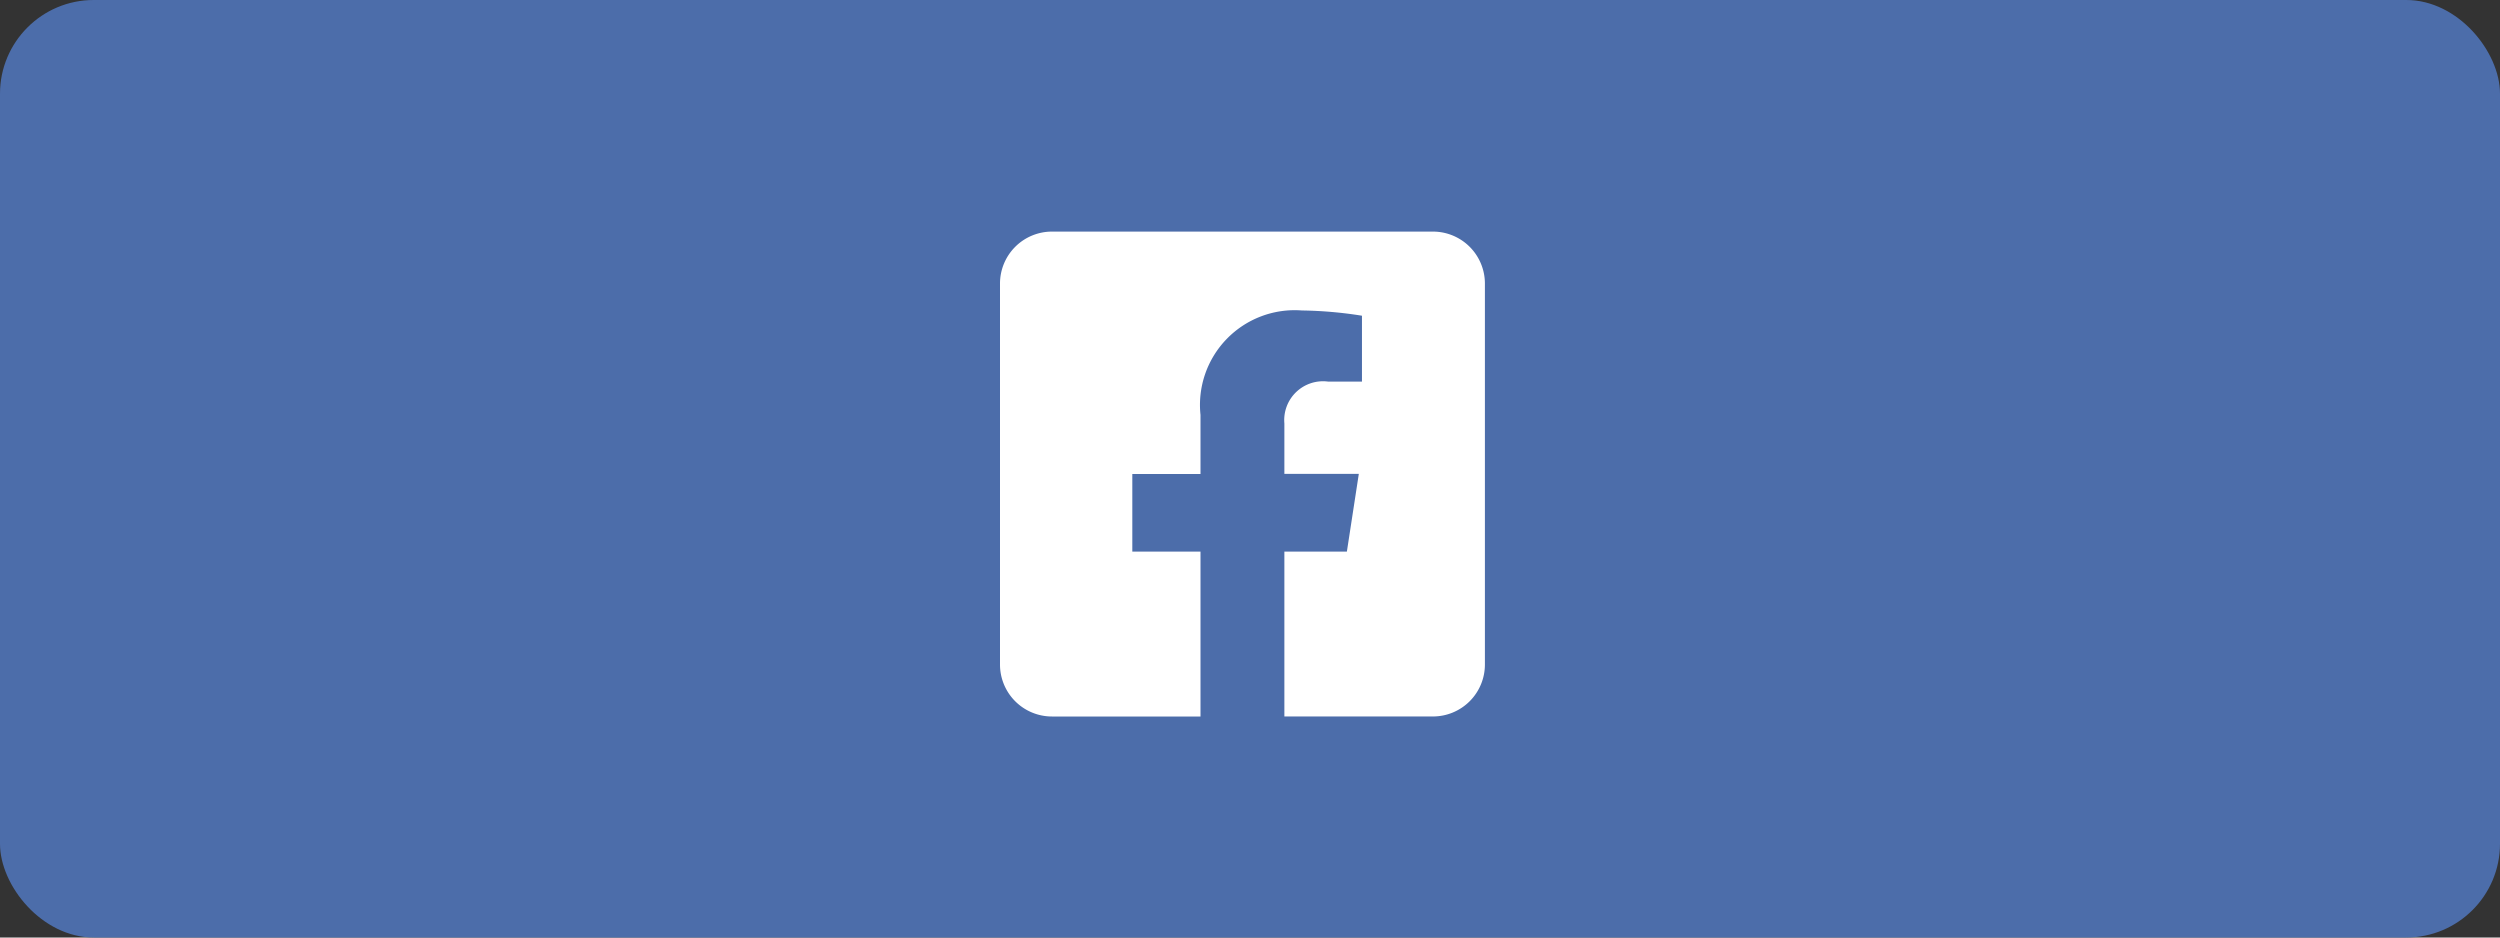
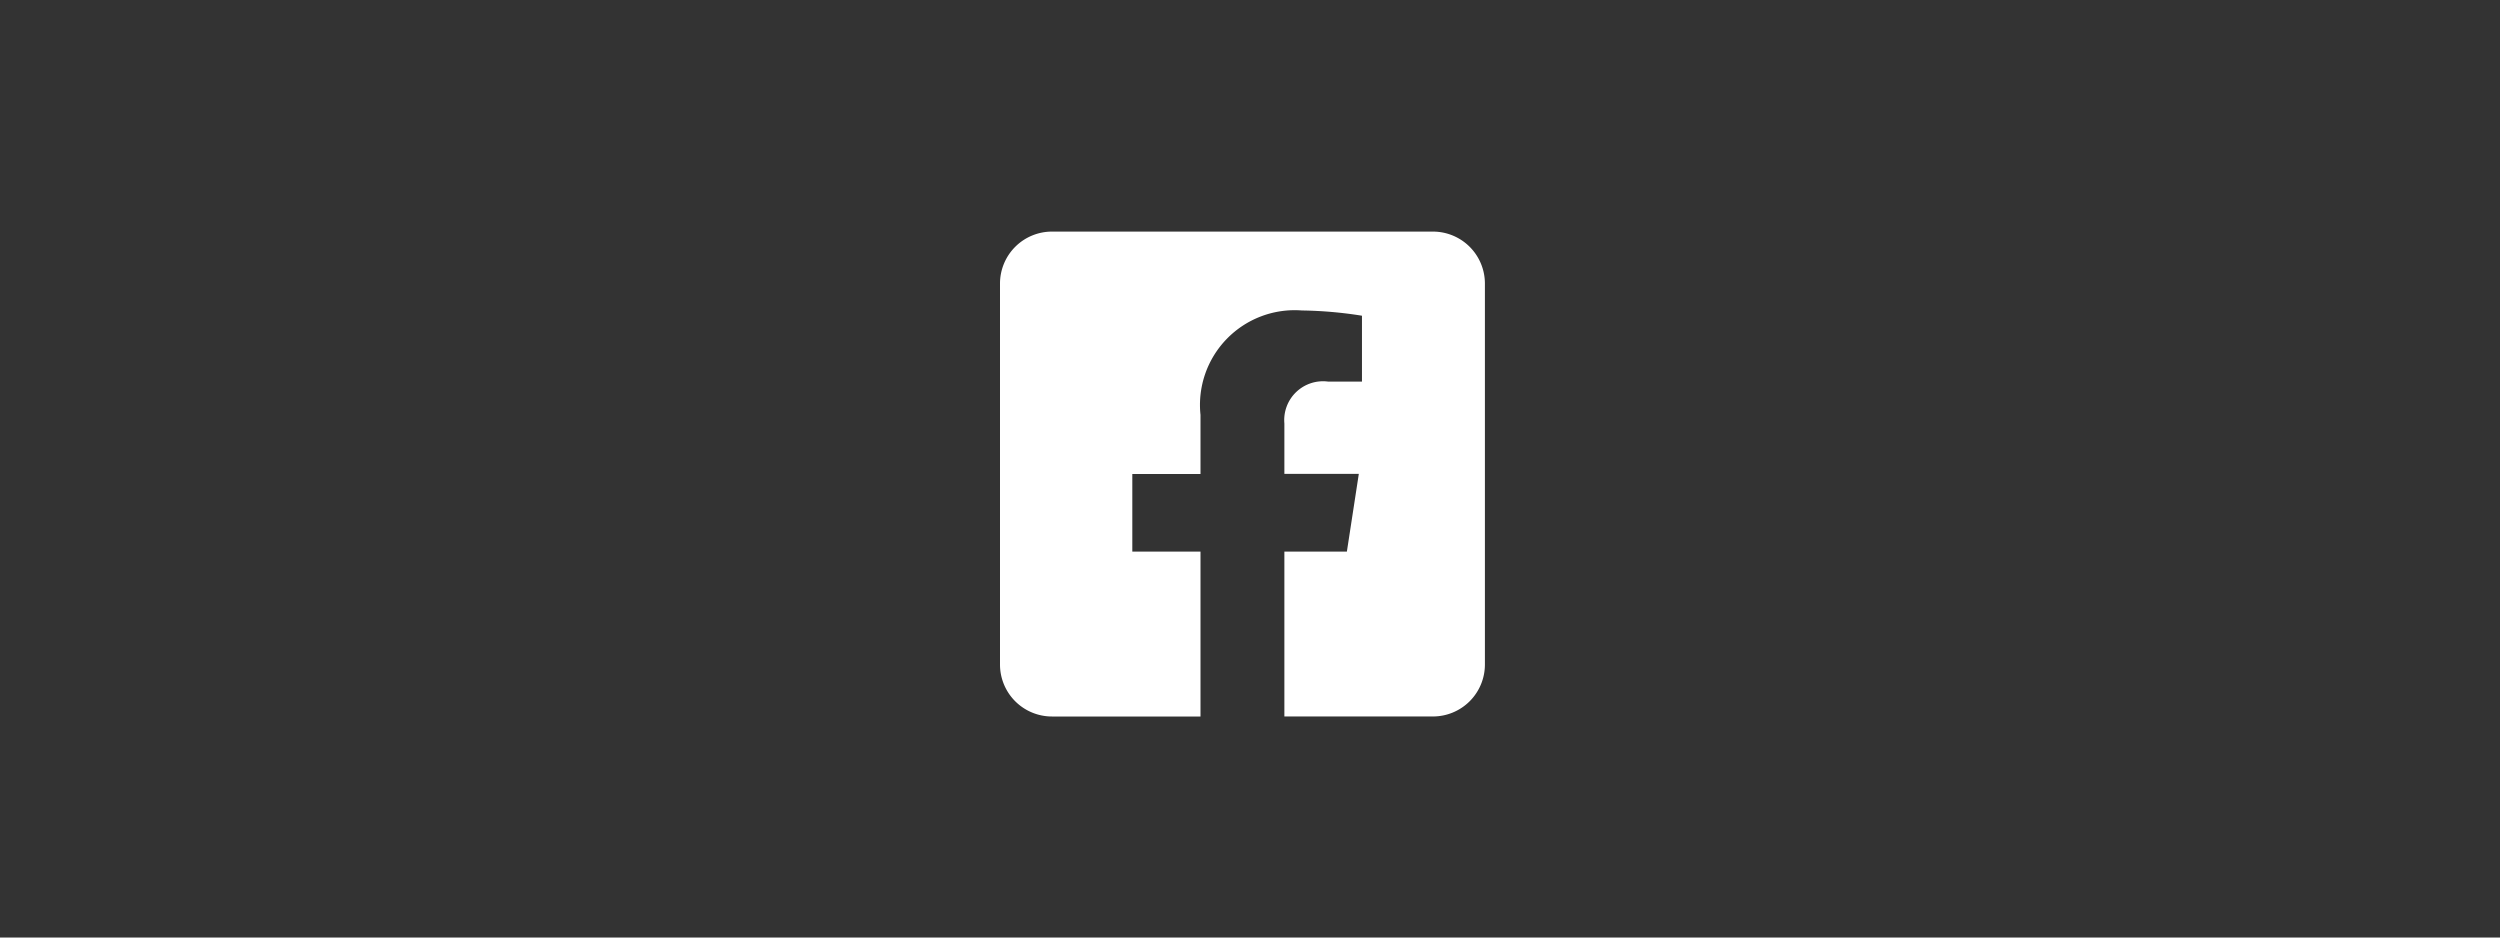
<svg xmlns="http://www.w3.org/2000/svg" width="80" height="30" viewBox="0 0 80 30">
  <rect x="0" y="0" width="80" height="30" fill="#333333" stroke="none" />
  <g id="グループ_413" data-name="グループ 413" transform="translate(-681 -8261)">
-     <rect id="長方形_30" data-name="長方形 30" width="80" height="30" rx="3" transform="translate(681 8261)" fill="#4c6daa" />
    <path id="facebook-square-brands" d="M13.854,32H1.663A1.663,1.663,0,0,0,0,33.663V45.854a1.663,1.663,0,0,0,1.663,1.663H6.416V42.241H4.234V39.758H6.416V37.866a3.031,3.031,0,0,1,3.244-3.342,13.219,13.219,0,0,1,1.923.168V36.8H10.5a1.242,1.242,0,0,0-1.4,1.341v1.612h2.382L11.1,42.241h-2v5.275h4.754a1.663,1.663,0,0,0,1.663-1.663V33.663A1.663,1.663,0,0,0,13.854,32Z" transform="translate(713 8236.411)" fill="#fff" />
  </g>
</svg>